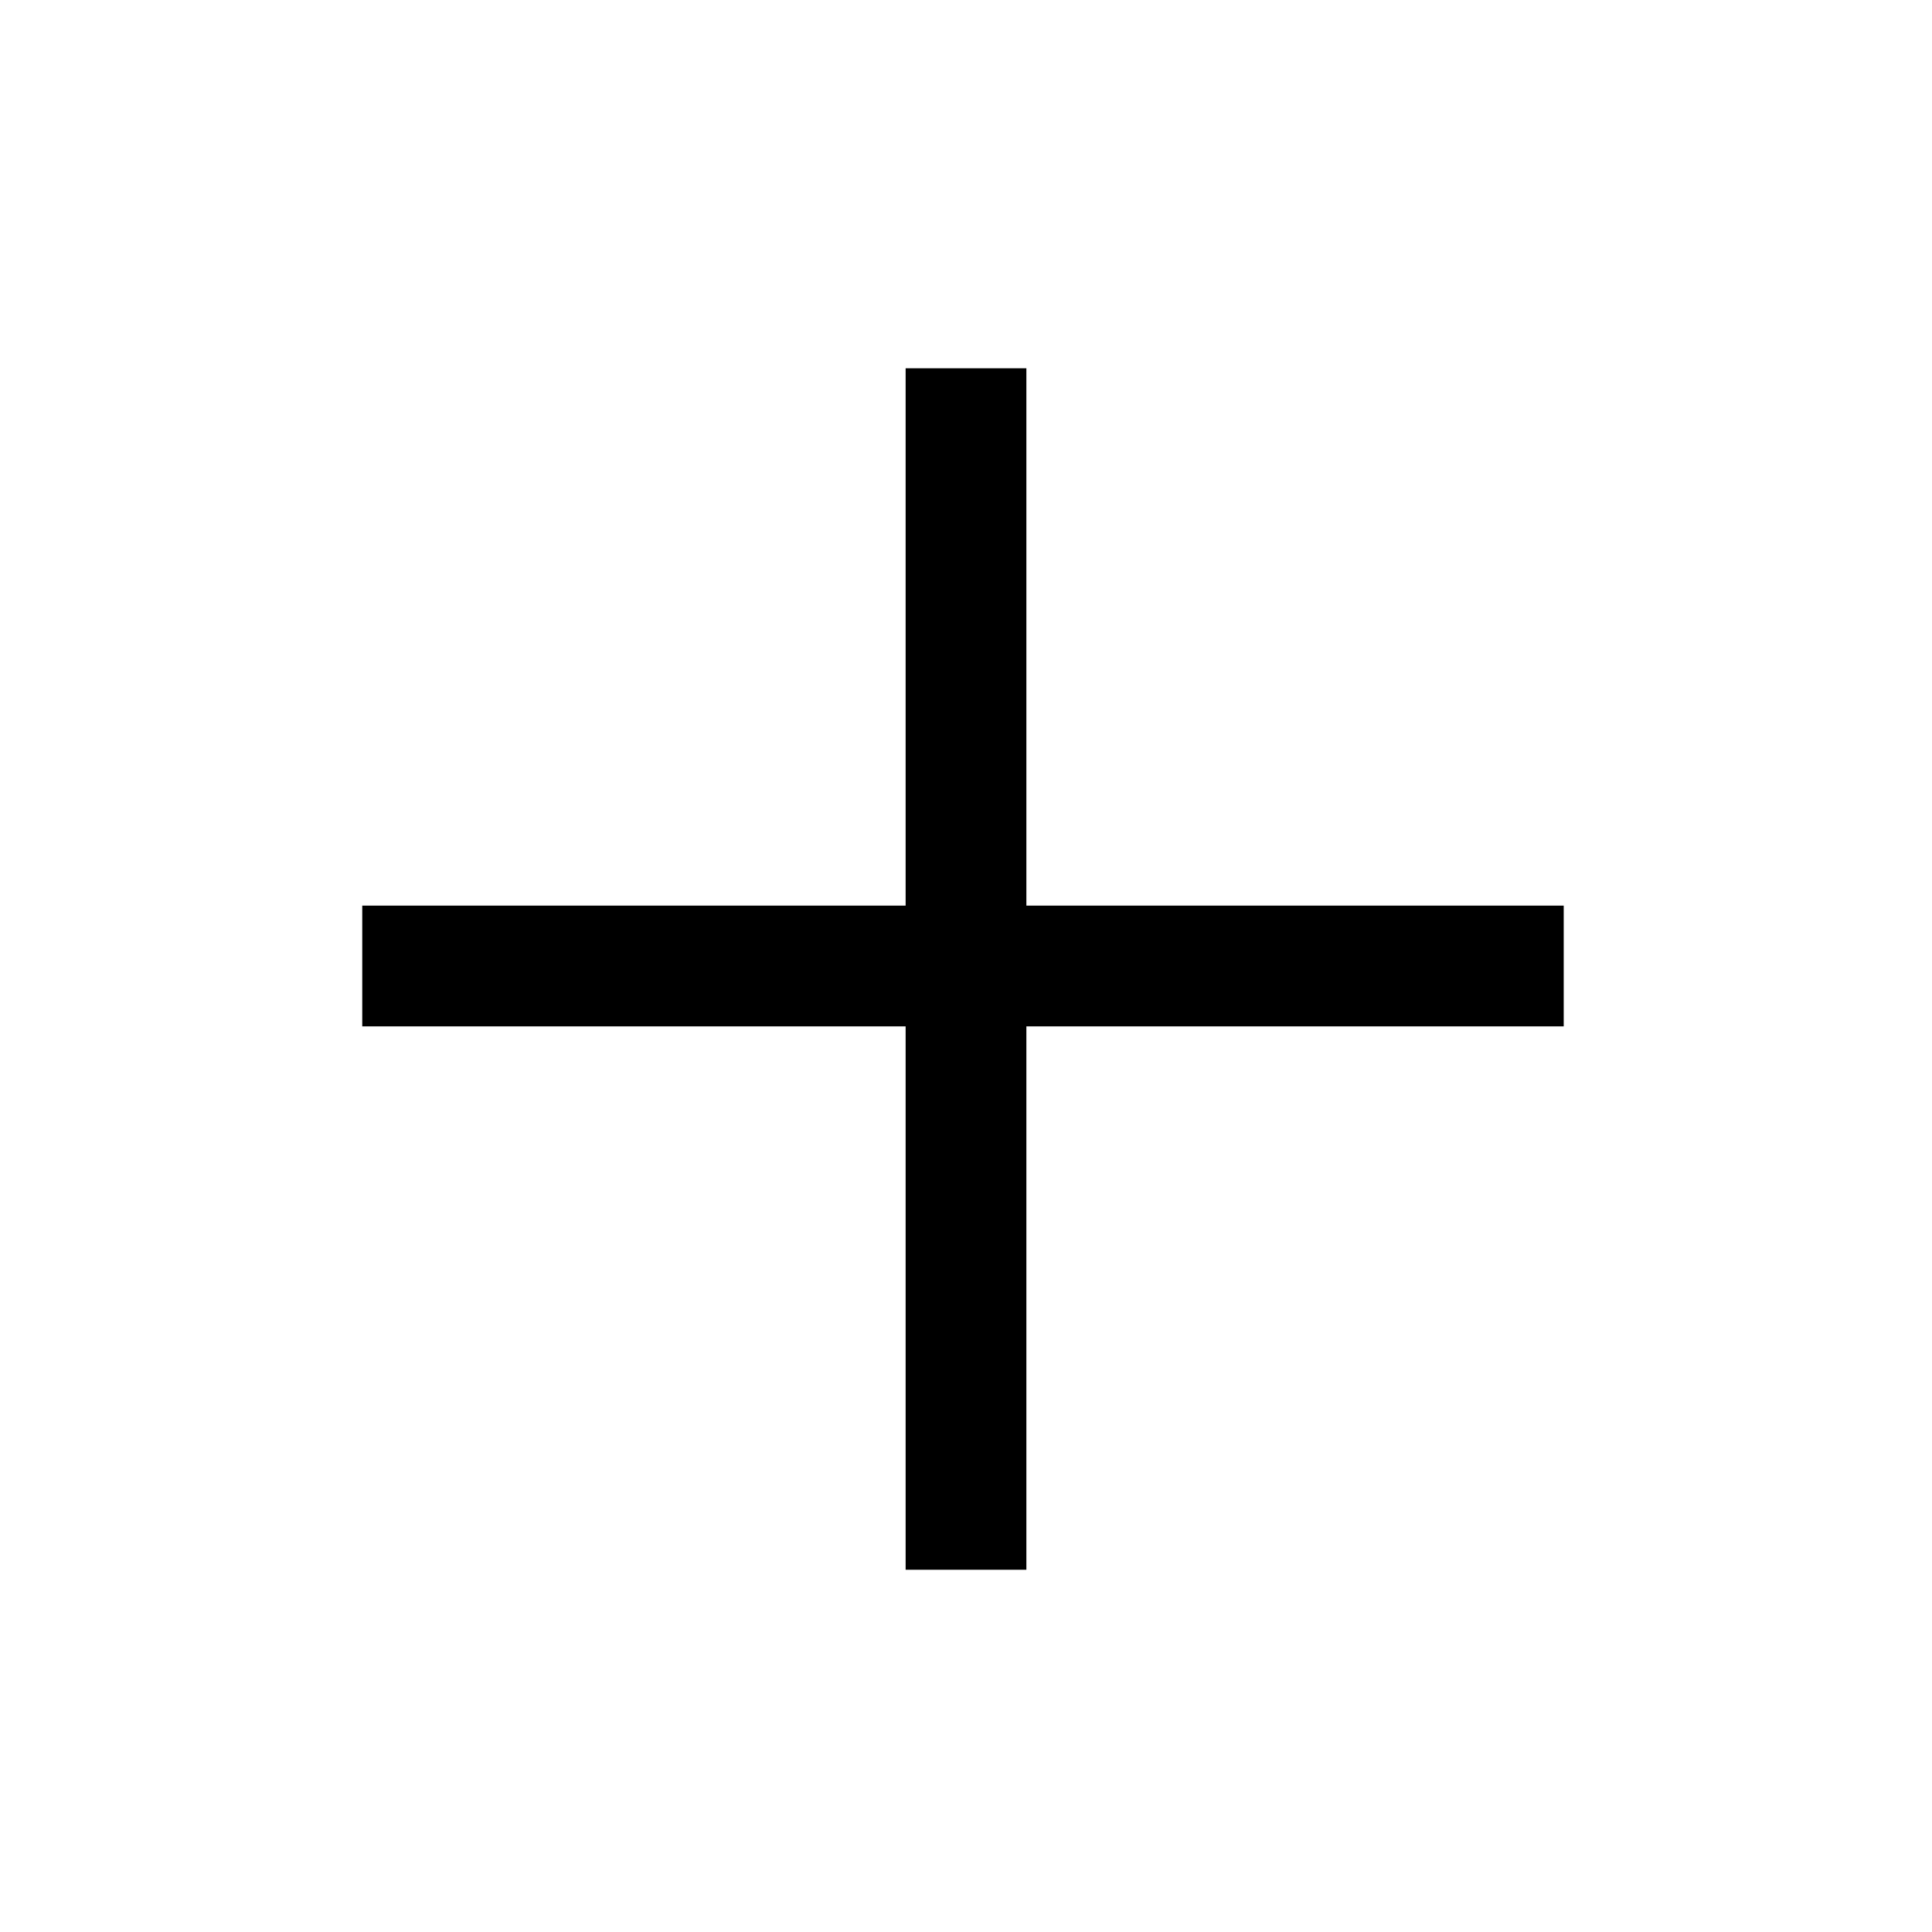
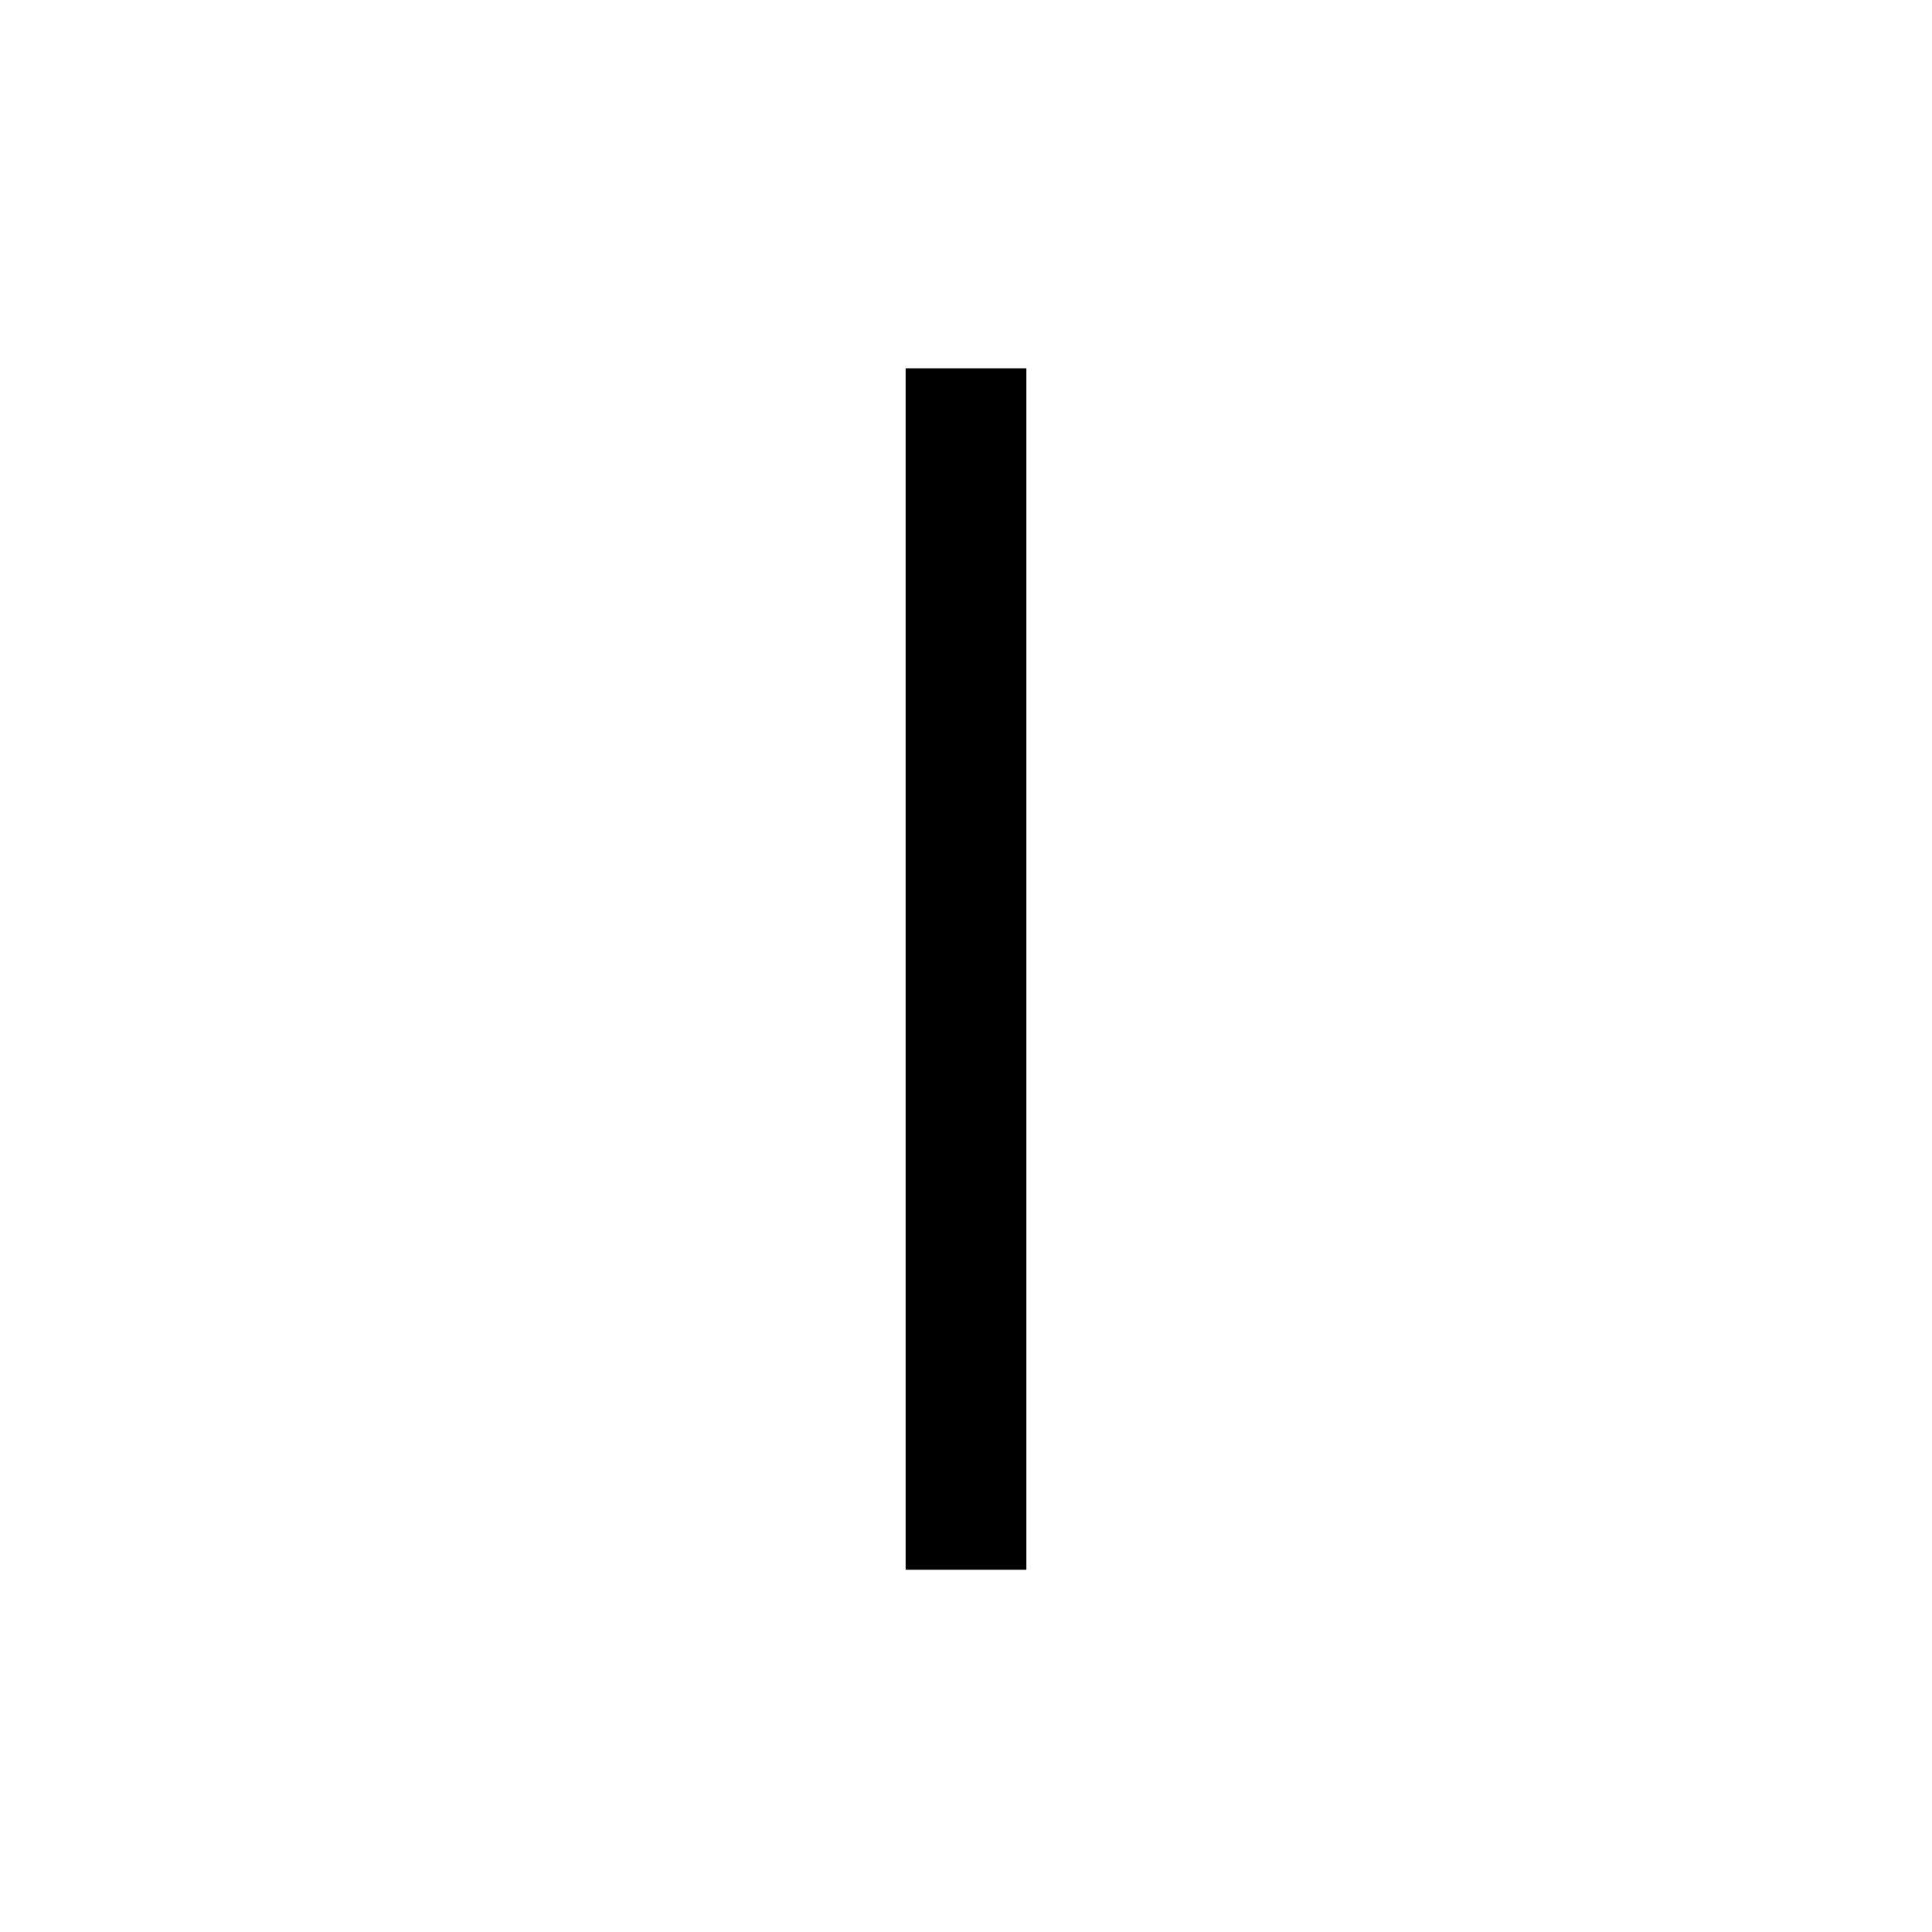
<svg xmlns="http://www.w3.org/2000/svg" id="Layer_1" data-name="Layer 1" version="1.1" viewBox="0 0 32 32">
  <defs>
    <style>
      .cls-1 {
        fill: #000;
      }

      .cls-1, .cls-2 {
        stroke-width: 0px;
      }

      .cls-2 {
        fill: none;
      }
    </style>
  </defs>
  <rect class="cls-2" y="0" width="32" height="32" />
  <rect class="cls-1" x="15" y="6.1" width="2" height="19.9" />
-   <rect class="cls-1" x="15" y="6.1" width="2" height="19.9" transform="translate(32 0) rotate(90)" />
</svg>